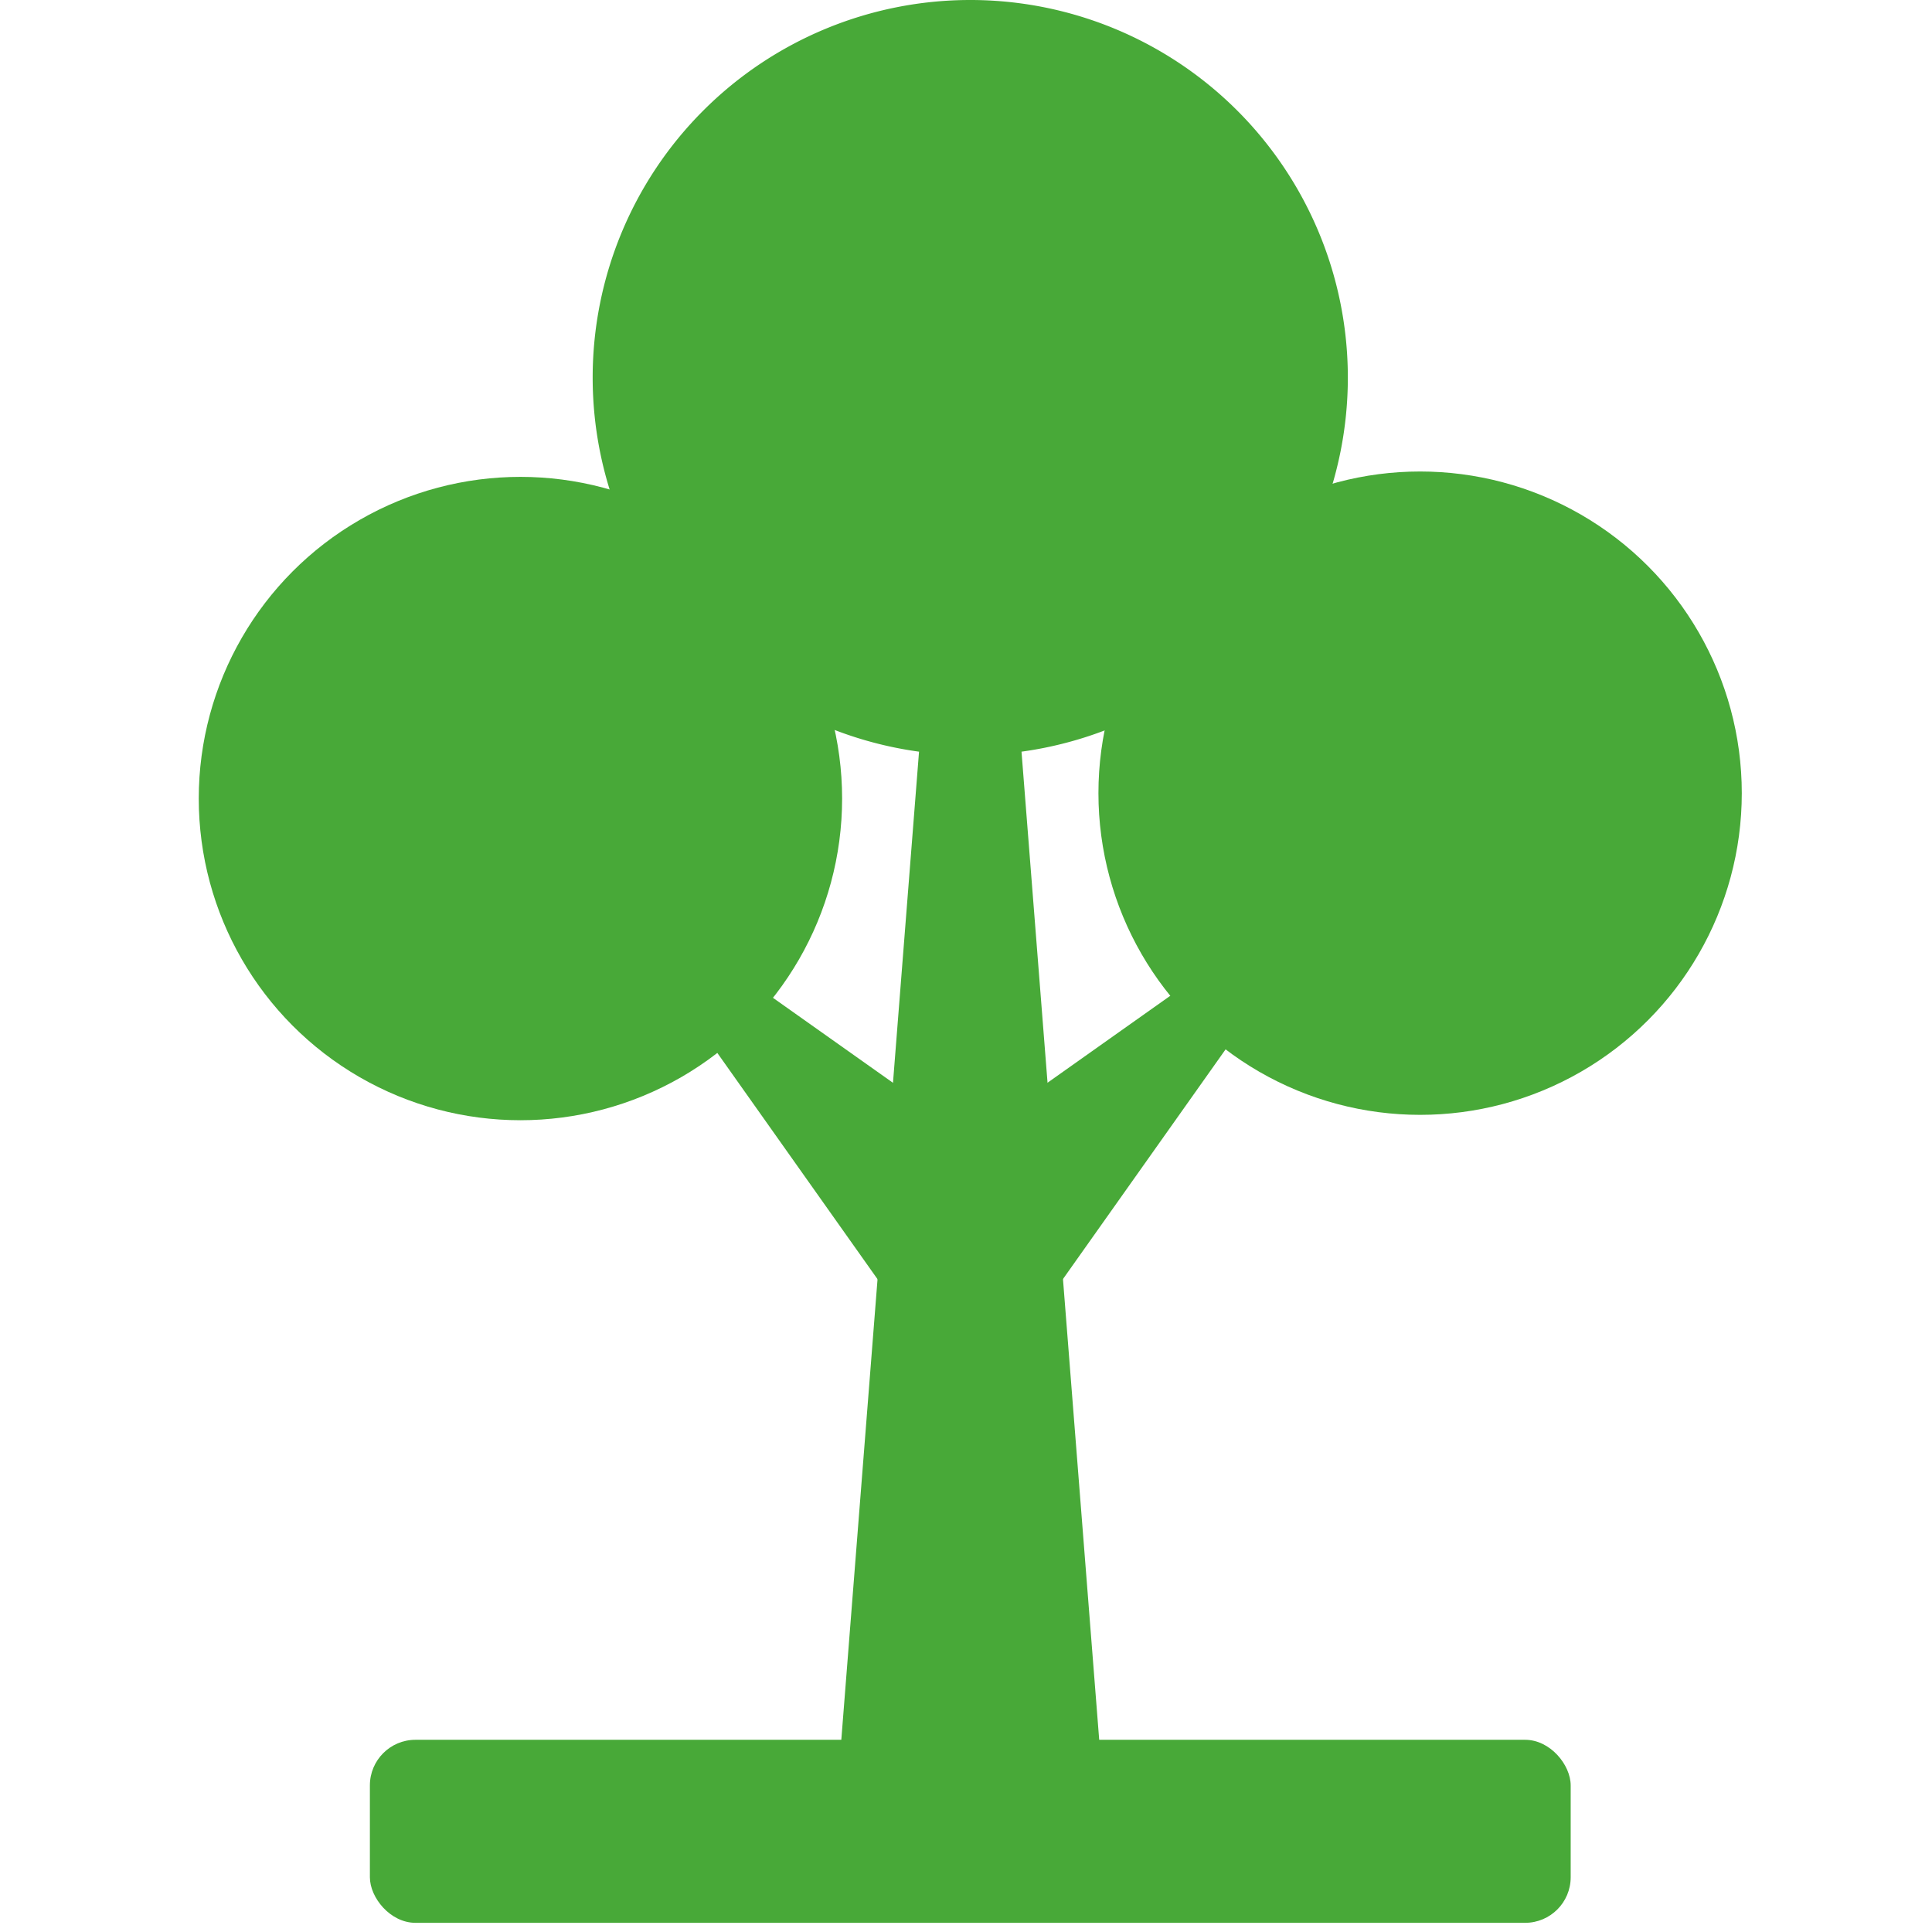
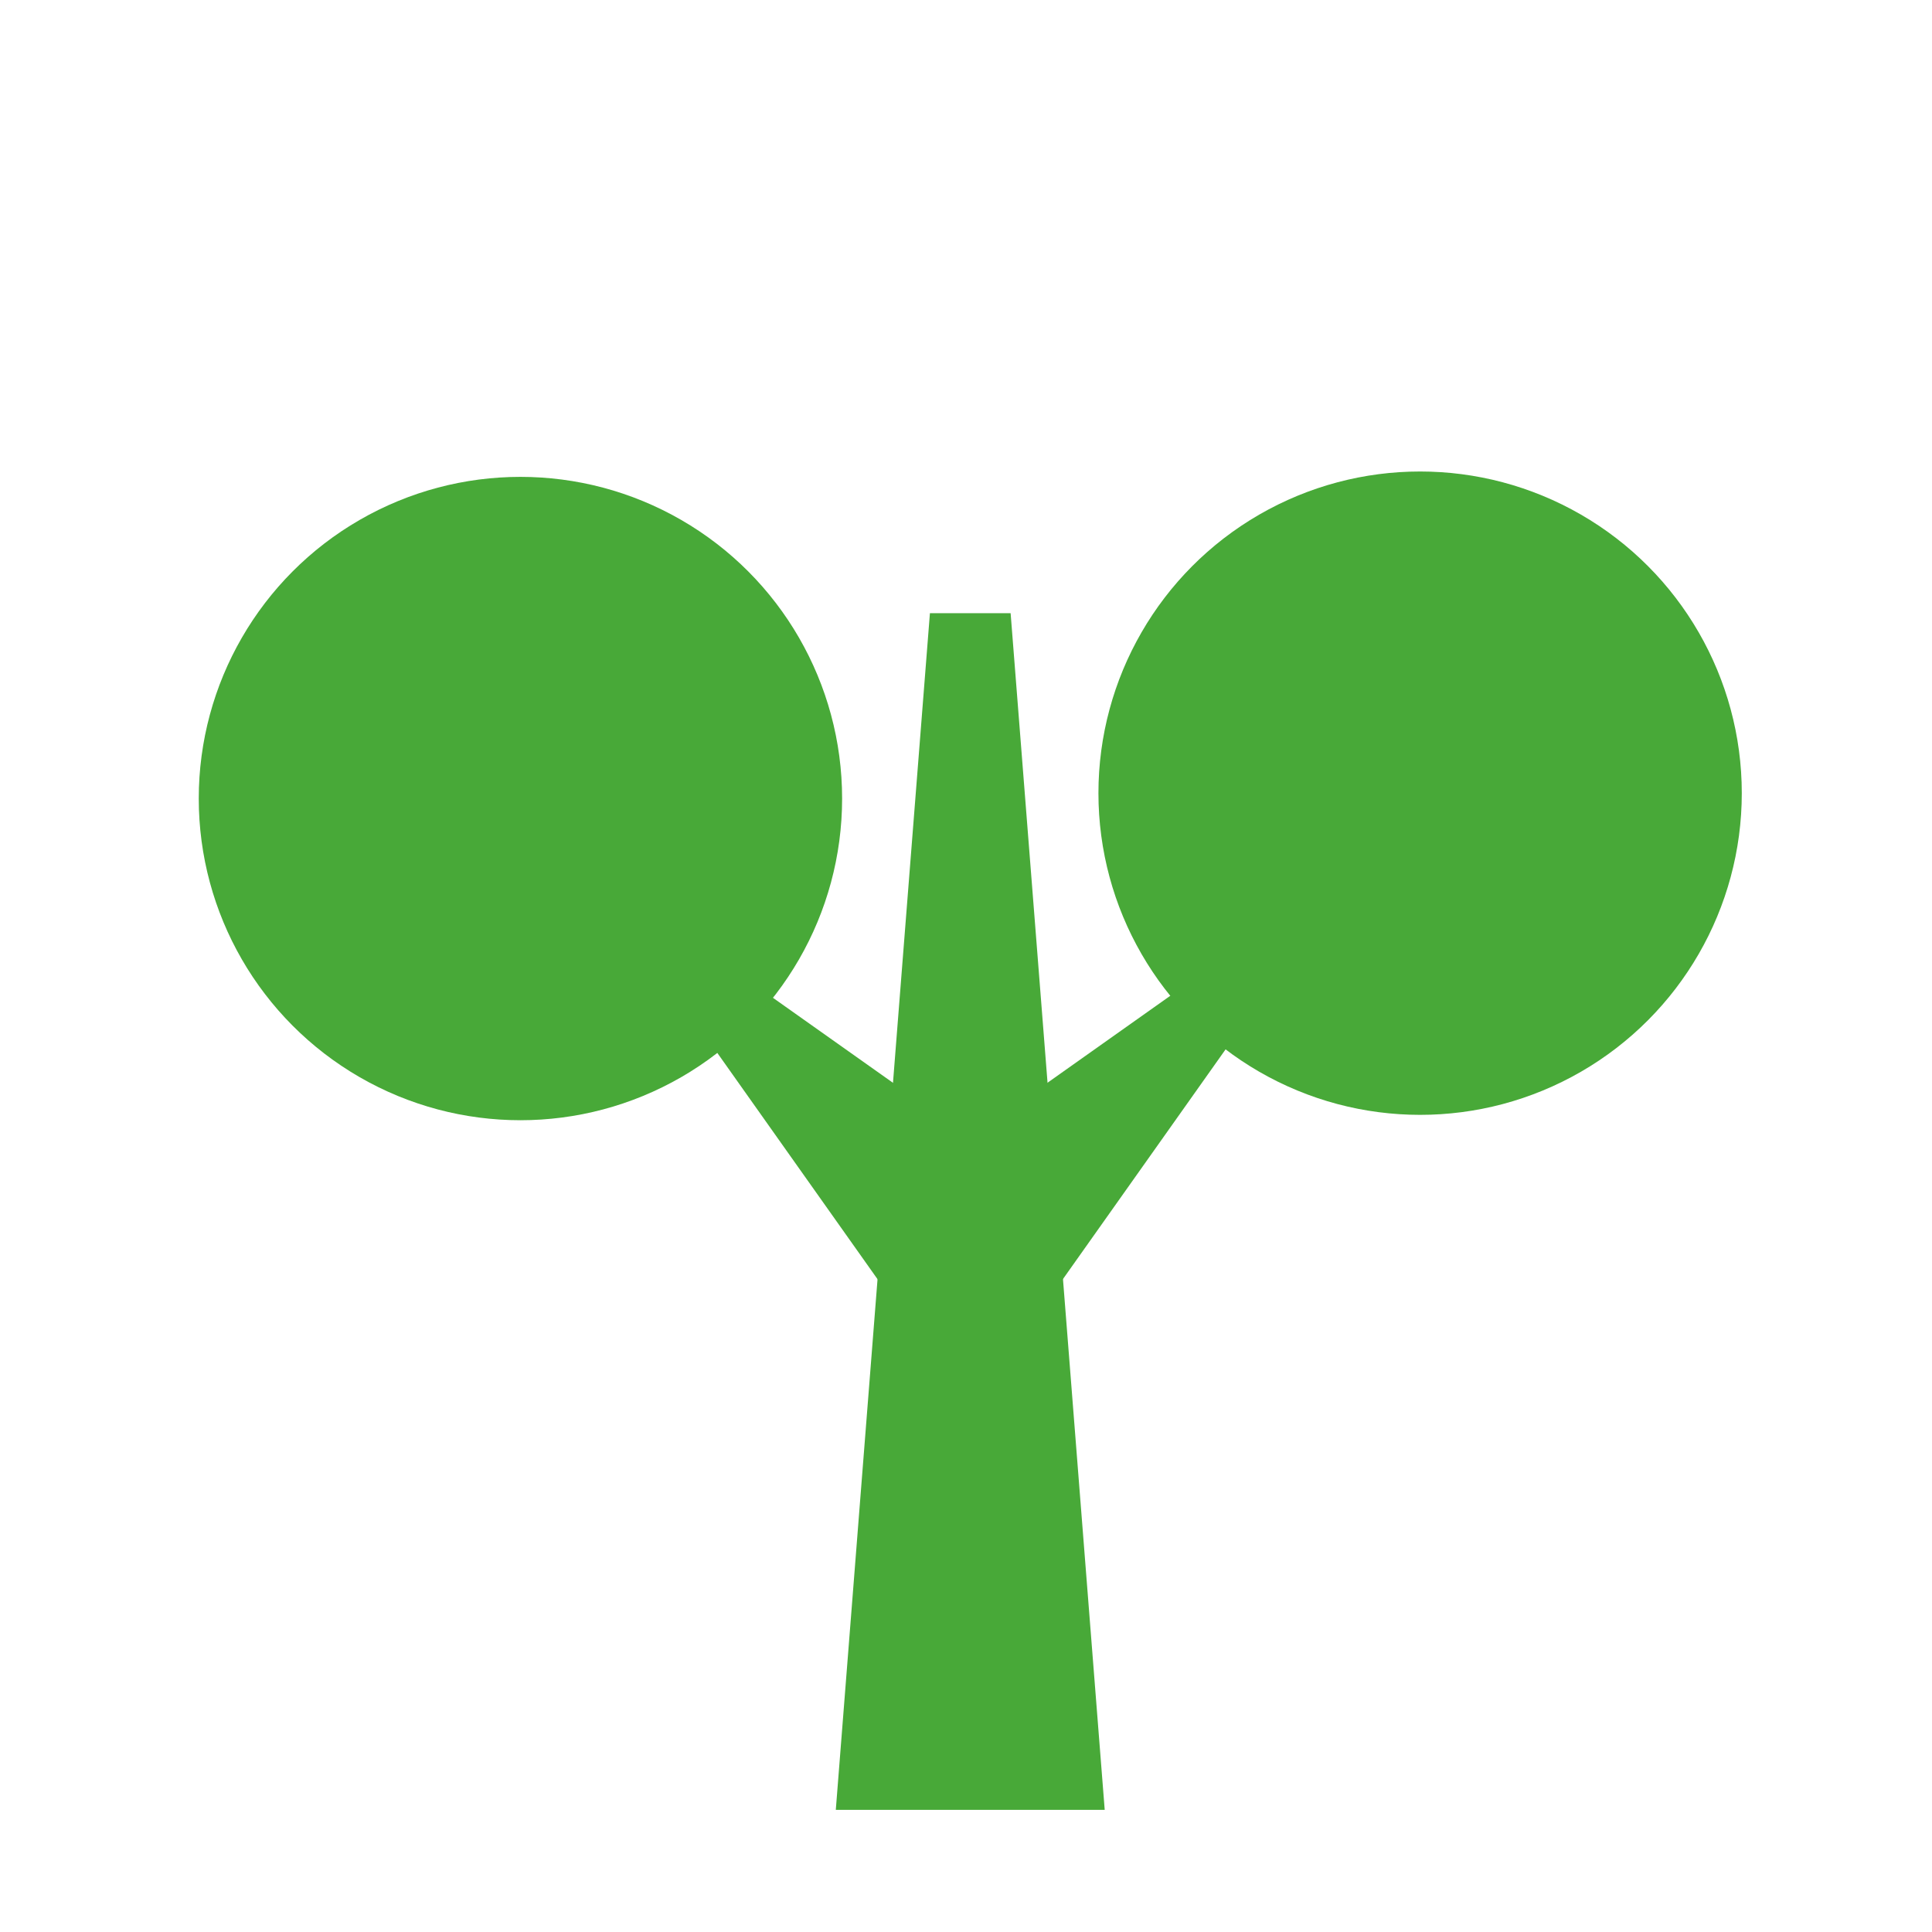
<svg xmlns="http://www.w3.org/2000/svg" width="64" height="64" viewBox="0 0 64 64">
  <g id="グループ_382" data-name="グループ 382" transform="translate(-18147 20443)">
    <rect id="長方形_1625" data-name="長方形 1625" width="64" height="64" transform="translate(18147 -20443)" fill="none" />
    <g id="グループ_355" data-name="グループ 355" transform="translate(18153.584 -20443)">
      <g id="グループ_346" data-name="グループ 346" transform="translate(0 0)">
        <g id="グループ_61" data-name="グループ 61" transform="translate(0 0)">
          <g id="グループ_51" data-name="グループ 51" transform="translate(15.743 31.613)">
            <g id="グループ_48" data-name="グループ 48">
              <path id="パス_26" data-name="パス 26" d="M294.56,424.229l-4.139,4.139-7.029-9.927,1.242-1.242Z" transform="translate(-283.391 -417.2)" fill="#48a938" />
            </g>
            <g id="グループ_50" data-name="グループ 50" transform="translate(8.46)">
              <g id="グループ_49" data-name="グループ 49">
                <path id="パス_27" data-name="パス 27" d="M287.6,424.229l4.139,4.139,7.029-9.927-1.242-1.242Z" transform="translate(-287.605 -417.2)" fill="#48a938" />
              </g>
            </g>
          </g>
          <g id="グループ_57" data-name="グループ 57" transform="translate(0 15.619)">
            <g id="グループ_53" data-name="グループ 53" transform="translate(0 0.178)">
              <g id="グループ_52" data-name="グループ 52">
                <ellipse id="楕円形_8" data-name="楕円形 8" cx="10.656" cy="10.656" rx="10.656" ry="10.656" fill="#48a938" />
              </g>
            </g>
            <g id="グループ_56" data-name="グループ 56" transform="translate(29.803)">
              <g id="グループ_55" data-name="グループ 55">
                <g id="グループ_54" data-name="グループ 54">
                  <ellipse id="楕円形_9" data-name="楕円形 9" cx="10.656" cy="10.656" rx="10.656" ry="10.656" fill="#48a938" />
                </g>
              </g>
            </g>
          </g>
          <g id="グループ_58" data-name="グループ 58" transform="translate(21.103 20.311)">
            <path id="パス_28" data-name="パス 28" d="M294.969,451.214h-8.908l3.118-39.642h2.673Z" transform="translate(-286.061 -411.571)" fill="#48a938" />
          </g>
          <g id="グループ_60" data-name="グループ 60" transform="translate(13.05)">
            <g id="グループ_59" data-name="グループ 59">
-               <path id="パス_29" data-name="パス 29" d="M307.065,413.964a12.508,12.508,0,1,1-12.508-12.508A12.507,12.507,0,0,1,307.065,413.964Z" transform="translate(-282.05 -401.456)" fill="#48a938" />
+               <path id="パス_29" data-name="パス 29" d="M307.065,413.964A12.507,12.507,0,0,1,307.065,413.964Z" transform="translate(-282.05 -401.456)" fill="#48a938" />
            </g>
          </g>
        </g>
        <g id="グループ_62" data-name="グループ 62" transform="translate(5.669 57.633)">
-           <rect id="長方形_5" data-name="長方形 5" width="39.778" height="6.063" rx="1.51" fill="#48a938" />
-         </g>
+           </g>
      </g>
    </g>
  </g>
</svg>